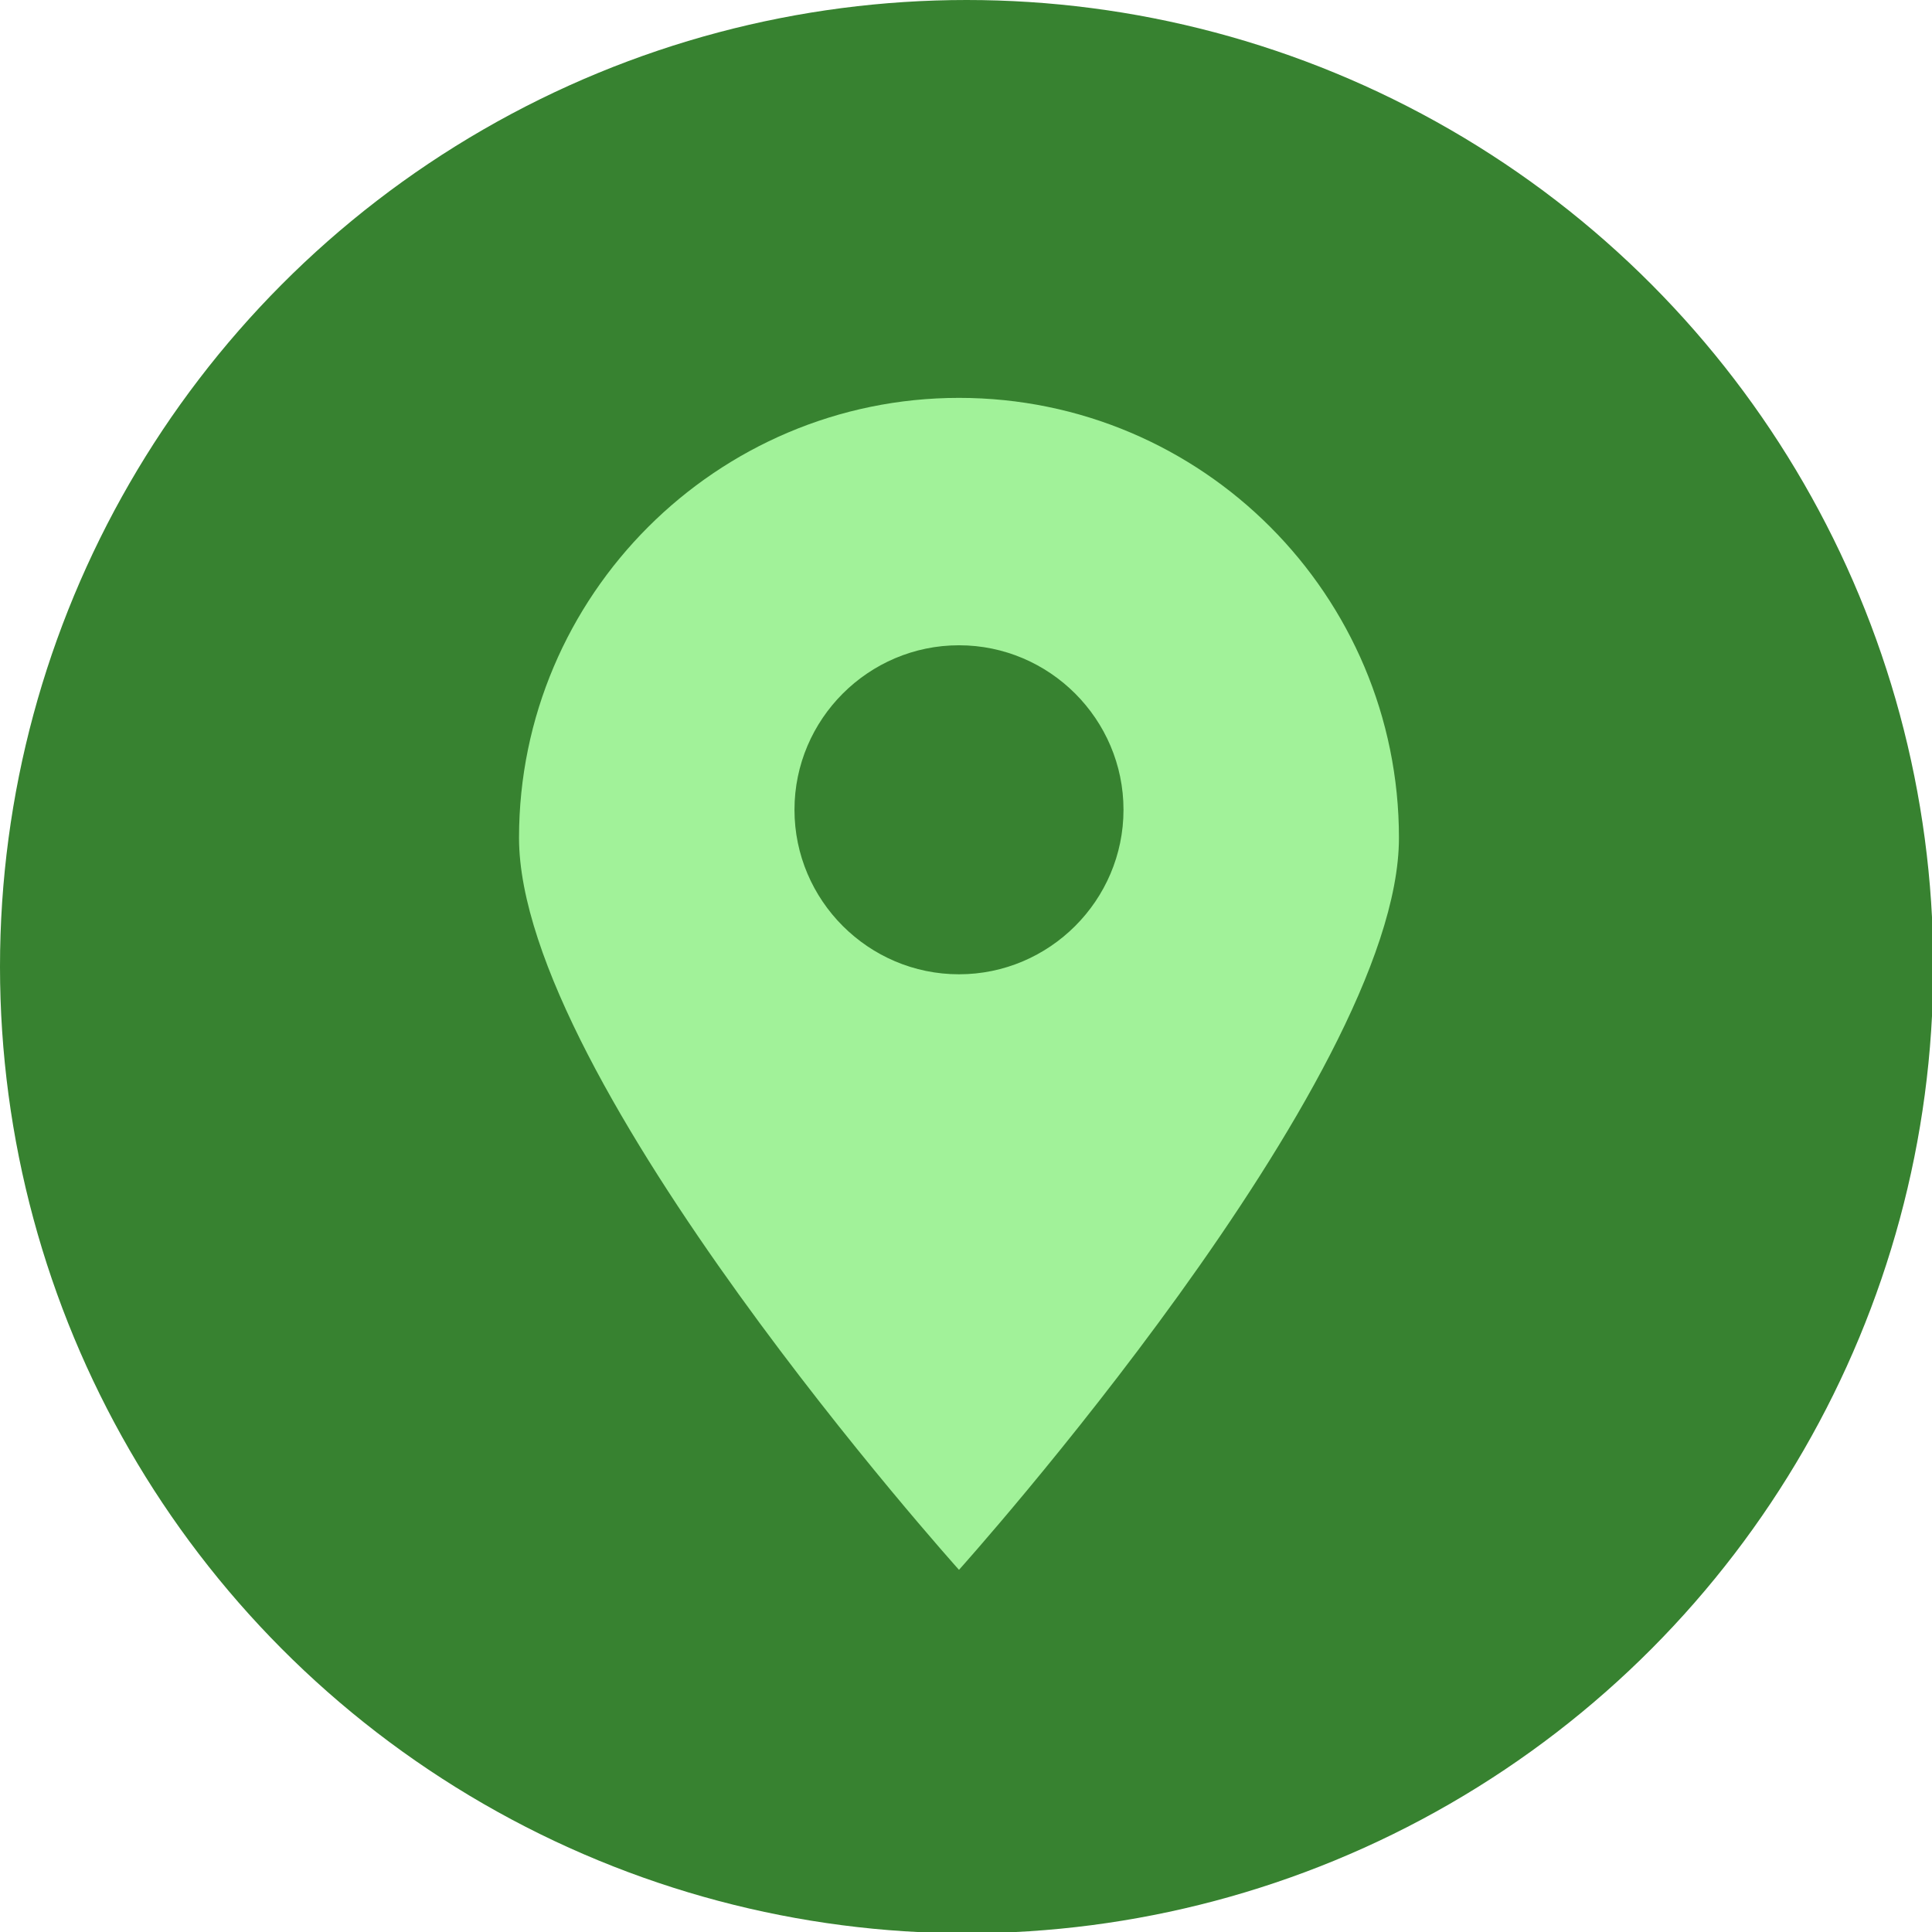
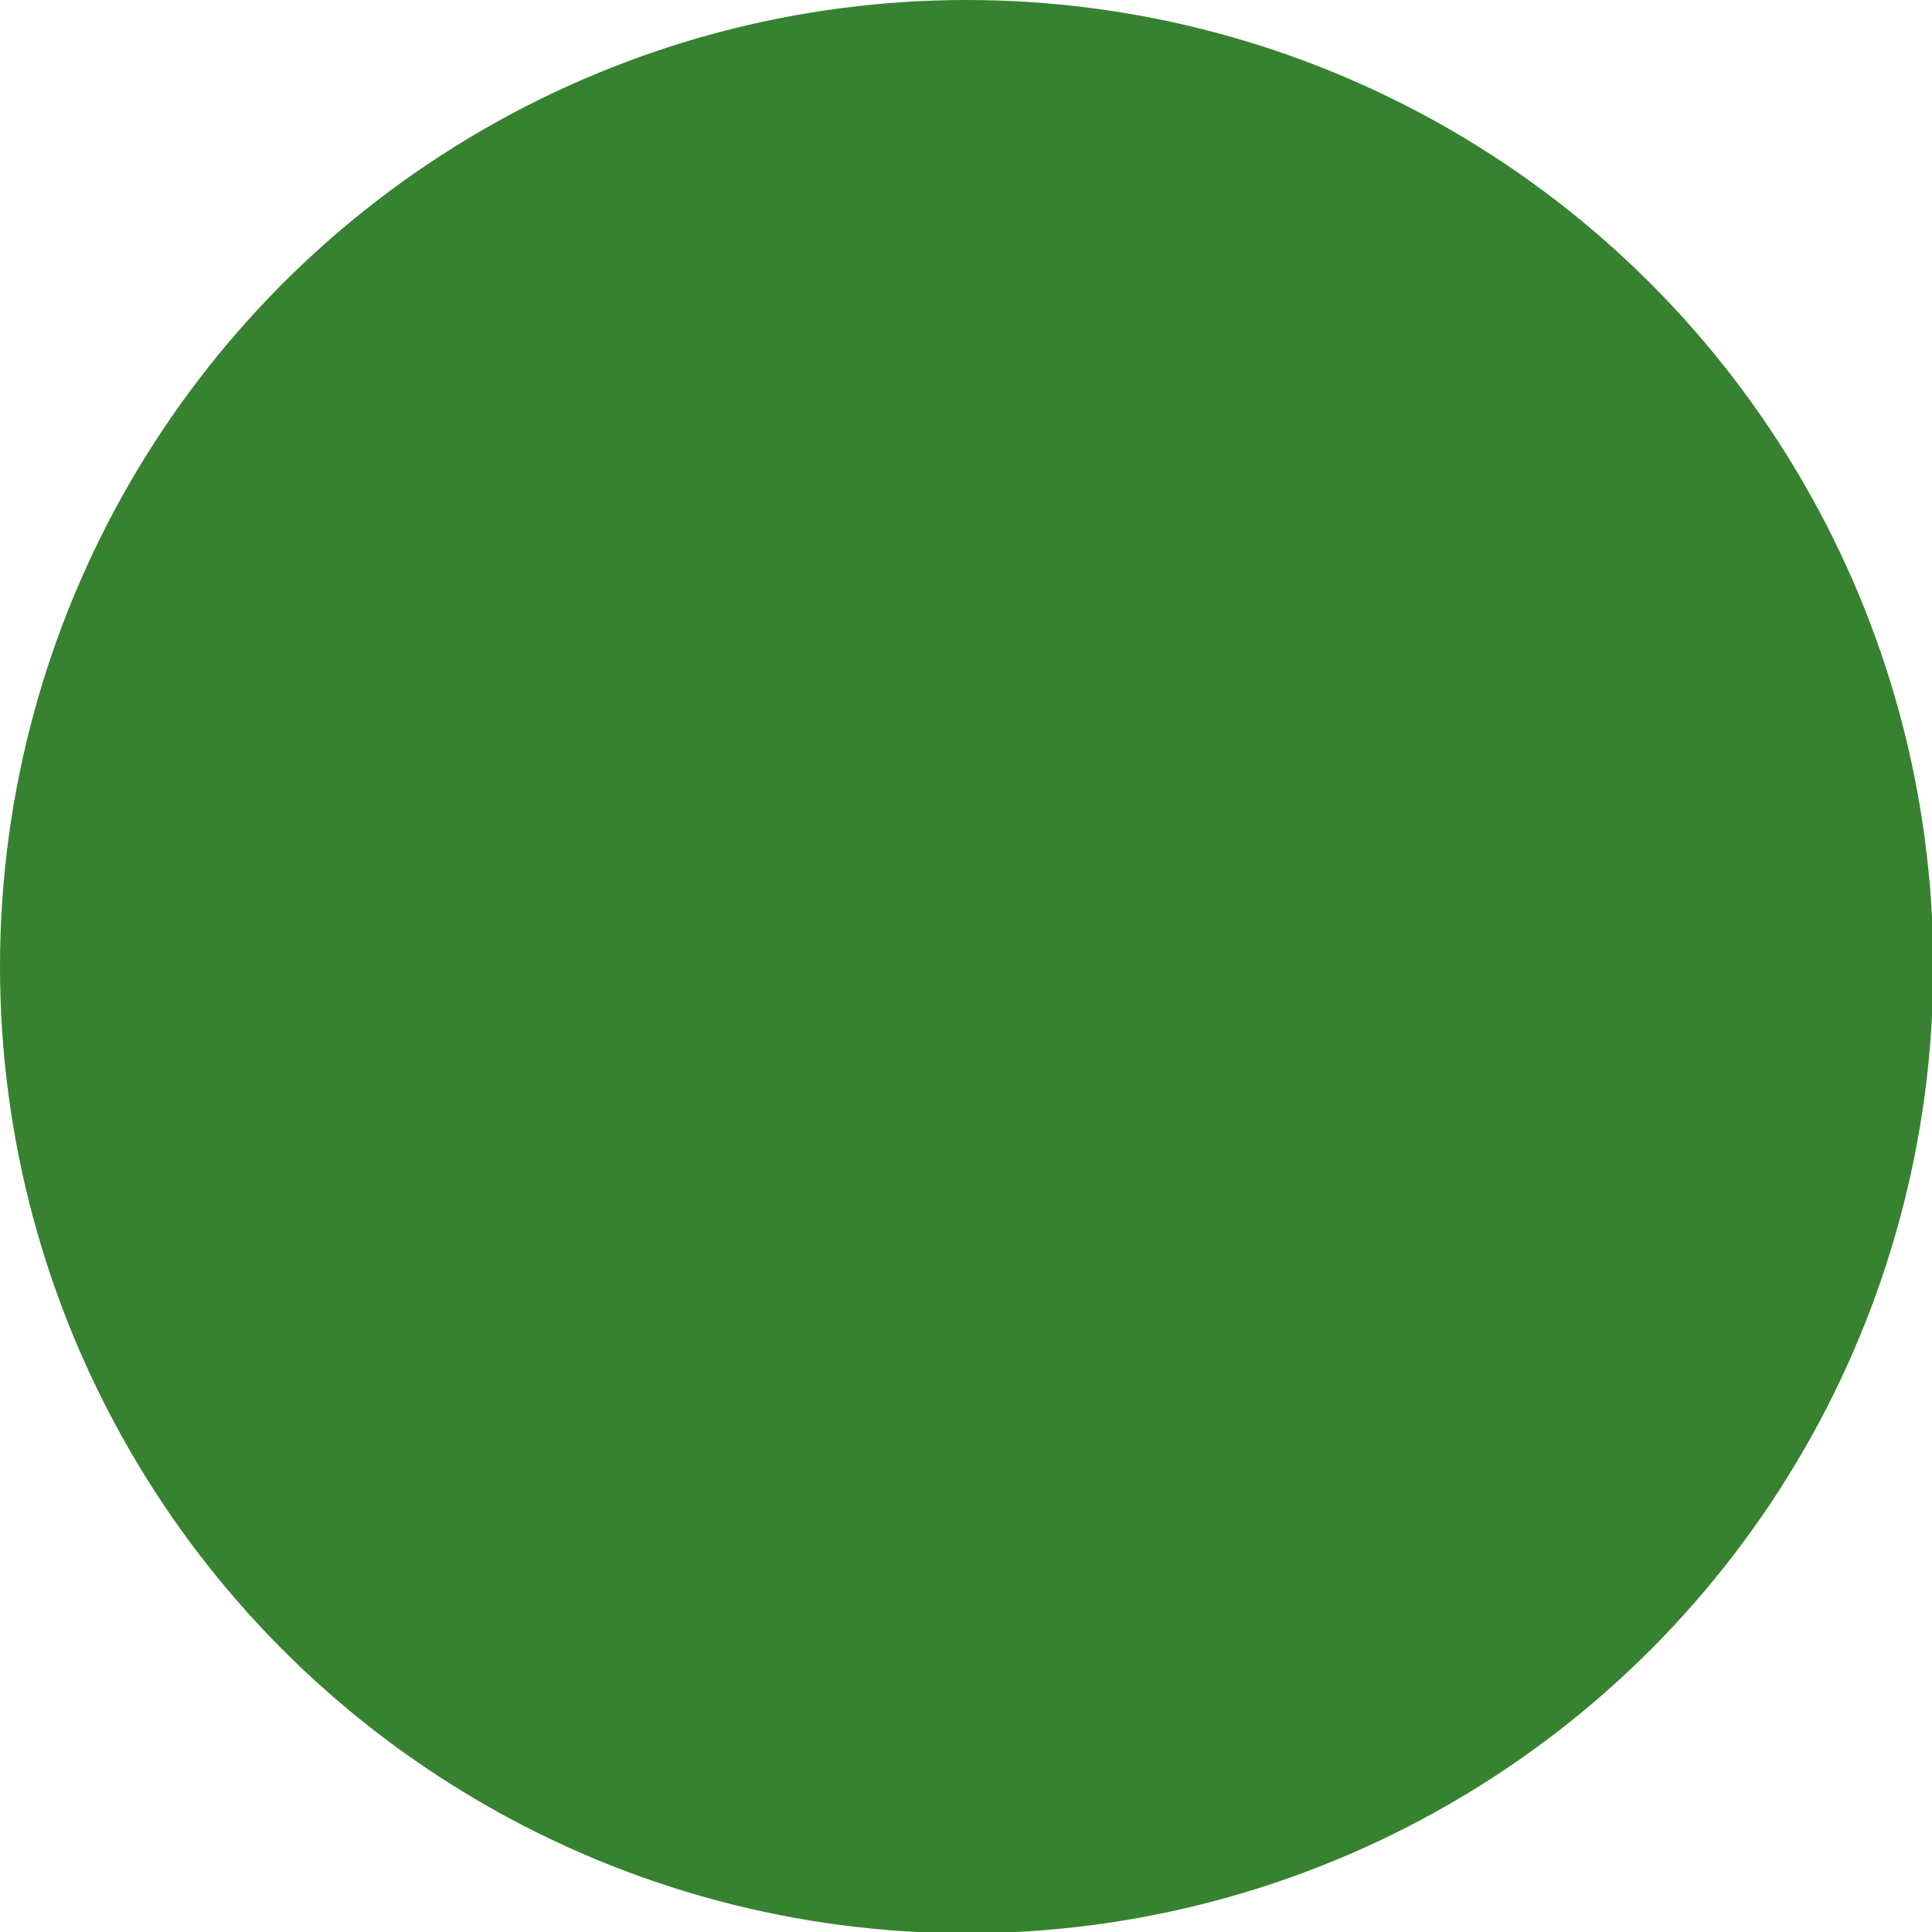
<svg xmlns="http://www.w3.org/2000/svg" id="Camada_2" data-name="Camada 2" viewBox="0 0 15.15 15.15">
  <defs>
    <style>      .cls-1 {        fill: #378230;      }      .cls-2 {        fill: #a1f299;      }    </style>
  </defs>
  <g id="Layer_1" data-name="Layer 1">
    <g>
      <circle class="cls-1" cx="7.58" cy="7.58" r="7.58" />
-       <path class="cls-2" d="M7.52,3.12c-1.9,0-3.45,1.55-3.45,3.45s3.45,5.74,3.45,5.74c0,0,3.45-3.84,3.45-5.74s-1.54-3.45-3.45-3.45ZM7.52,7.64c-.71,0-1.29-.58-1.29-1.29s.58-1.29,1.29-1.29,1.29.58,1.29,1.29-.58,1.29-1.29,1.29Z" />
    </g>
  </g>
</svg>